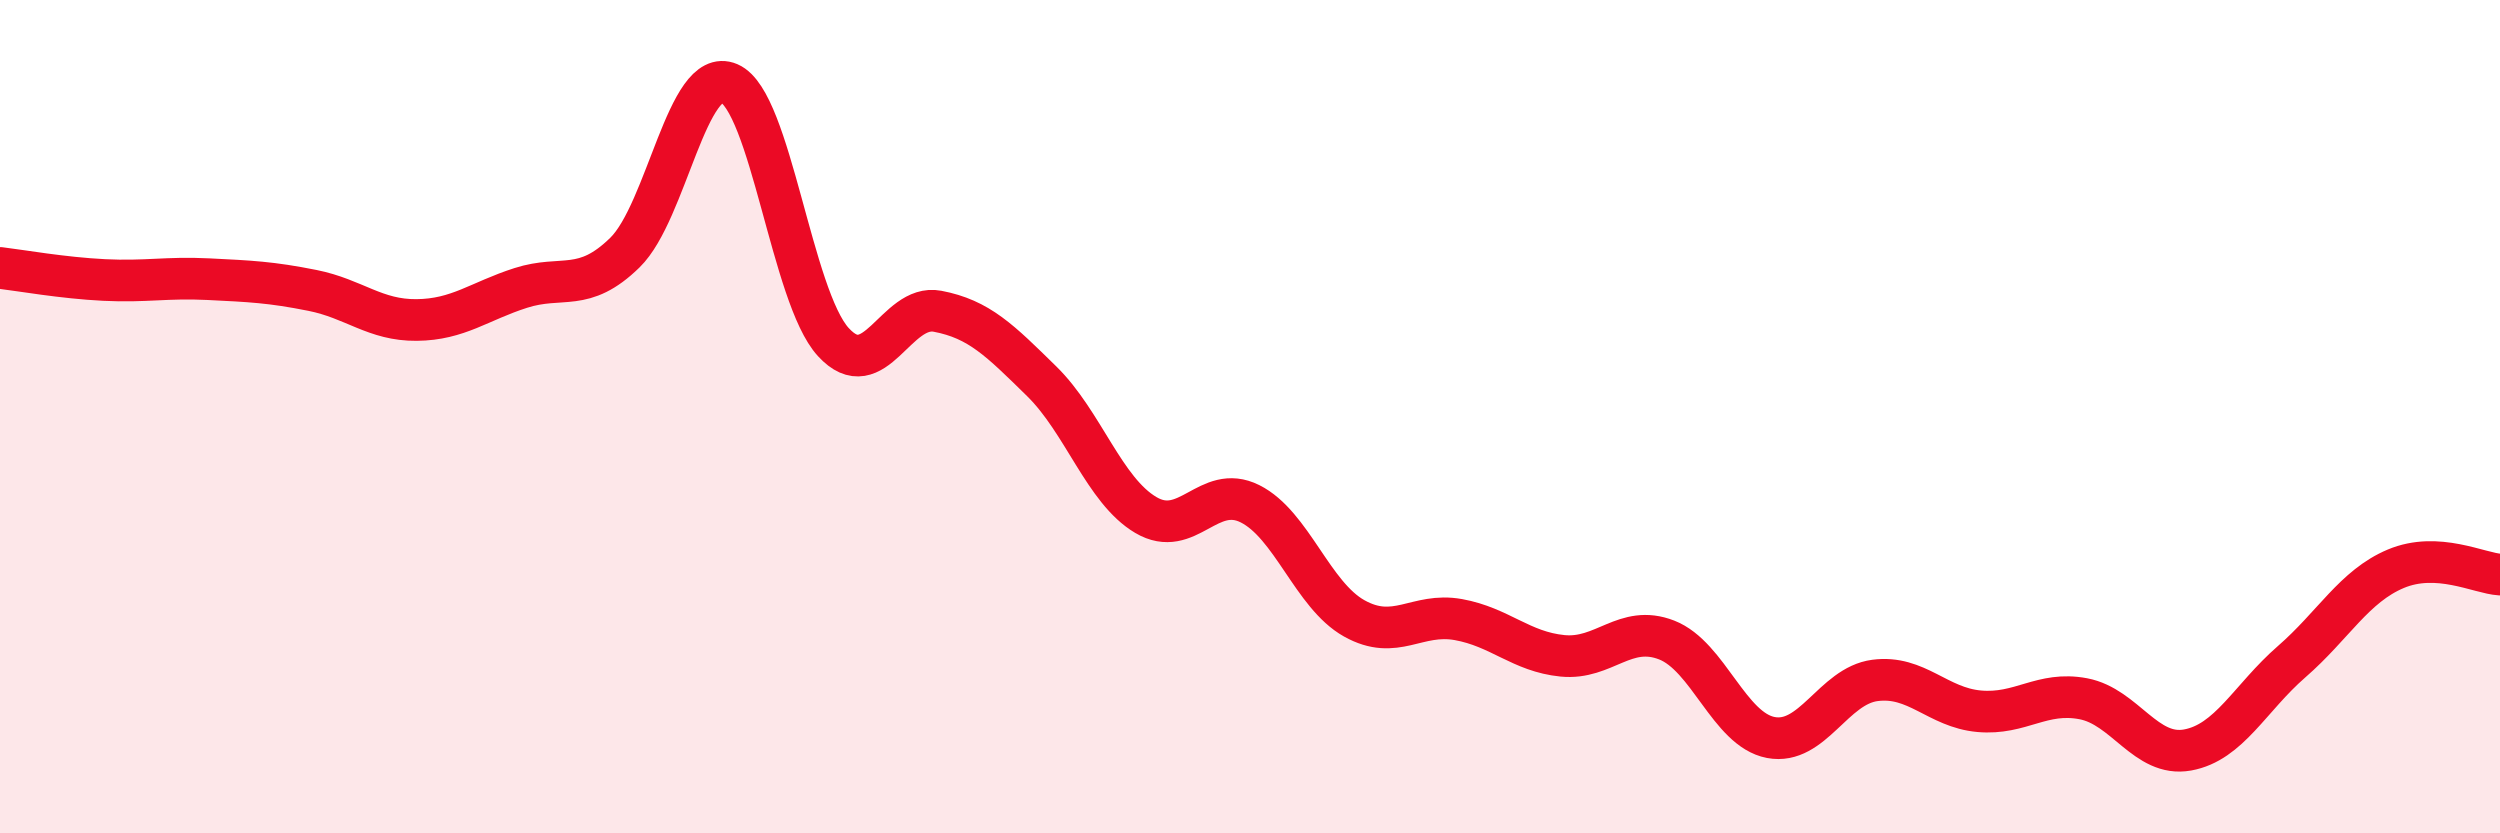
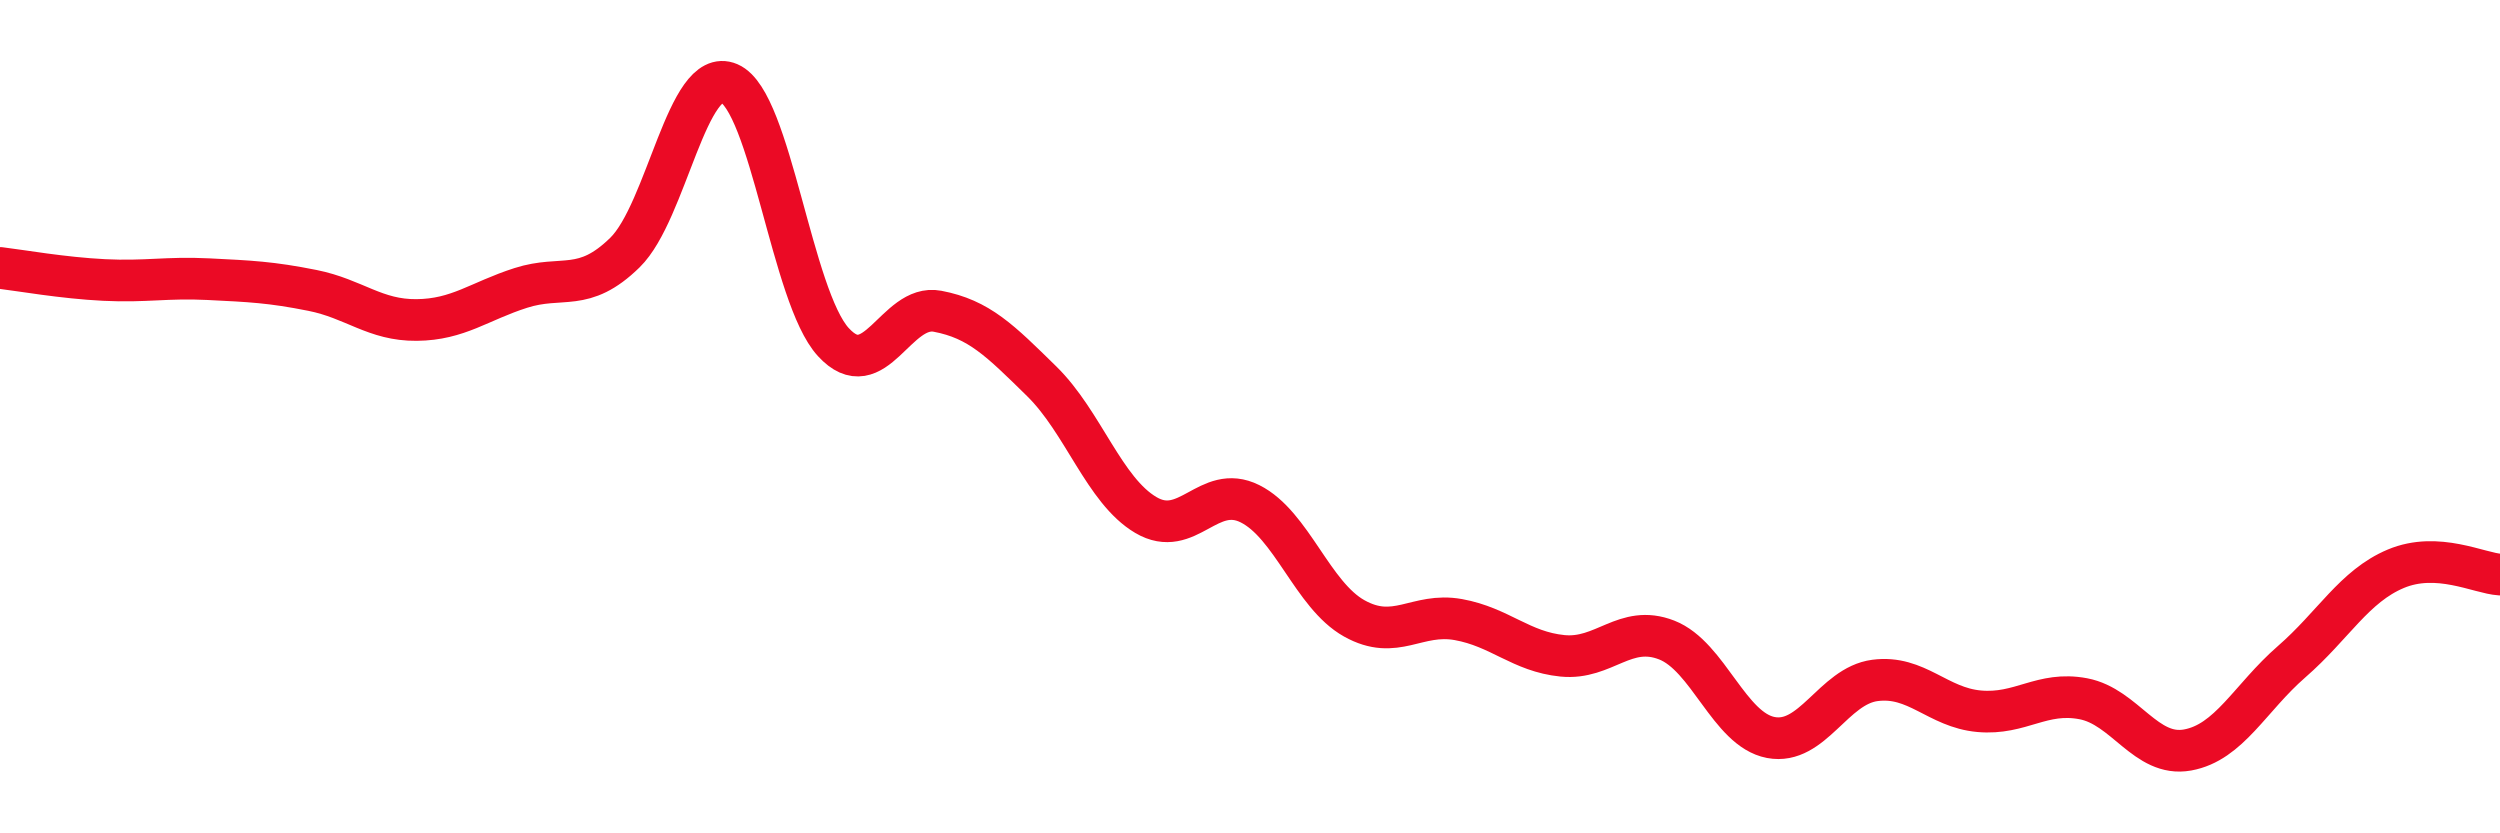
<svg xmlns="http://www.w3.org/2000/svg" width="60" height="20" viewBox="0 0 60 20">
-   <path d="M 0,6.43 C 0.5,6.49 1.5,6.67 2.5,6.72 C 3.5,6.77 4,6.65 5,6.7 C 6,6.75 6.5,6.77 7.5,6.97 C 8.5,7.17 9,7.69 10,7.68 C 11,7.67 11.5,7.23 12.5,6.91 C 13.5,6.59 14,7.04 15,6.06 C 16,5.08 16.5,1.57 17.5,2 C 18.5,2.43 19,7.12 20,8.21 C 21,9.3 21.5,7.28 22.5,7.47 C 23.5,7.66 24,8.17 25,9.15 C 26,10.13 26.5,11.77 27.5,12.36 C 28.5,12.95 29,11.59 30,12.09 C 31,12.59 31.5,14.28 32.5,14.84 C 33.5,15.4 34,14.69 35,14.87 C 36,15.05 36.5,15.64 37.5,15.74 C 38.5,15.84 39,14.97 40,15.36 C 41,15.75 41.5,17.51 42.5,17.7 C 43.5,17.89 44,16.46 45,16.33 C 46,16.2 46.5,16.98 47.5,17.07 C 48.5,17.16 49,16.58 50,16.77 C 51,16.96 51.5,18.18 52.5,18 C 53.5,17.82 54,16.75 55,15.88 C 56,15.01 56.5,14.07 57.5,13.65 C 58.5,13.23 59.5,13.76 60,13.79L60 20L0 20Z" fill="#EB0A25" opacity="0.1" stroke-linecap="round" stroke-linejoin="round" />
  <path d="M 0,6.43 C 0.5,6.49 1.5,6.67 2.5,6.72 C 3.5,6.77 4,6.65 5,6.7 C 6,6.75 6.5,6.77 7.5,6.97 C 8.5,7.17 9,7.69 10,7.68 C 11,7.67 11.5,7.23 12.5,6.91 C 13.5,6.59 14,7.04 15,6.06 C 16,5.08 16.5,1.57 17.5,2 C 18.5,2.43 19,7.12 20,8.21 C 21,9.3 21.5,7.28 22.5,7.47 C 23.5,7.66 24,8.17 25,9.15 C 26,10.13 26.5,11.77 27.5,12.36 C 28.5,12.95 29,11.59 30,12.09 C 31,12.59 31.5,14.28 32.5,14.84 C 33.5,15.4 34,14.69 35,14.87 C 36,15.05 36.5,15.64 37.5,15.74 C 38.5,15.84 39,14.97 40,15.36 C 41,15.75 41.5,17.51 42.5,17.7 C 43.5,17.89 44,16.46 45,16.33 C 46,16.2 46.5,16.98 47.5,17.07 C 48.5,17.16 49,16.58 50,16.77 C 51,16.96 51.5,18.18 52.5,18 C 53.5,17.82 54,16.75 55,15.88 C 56,15.01 56.5,14.07 57.5,13.65 C 58.5,13.23 59.5,13.76 60,13.79" stroke="#EB0A25" stroke-width="1" fill="none" stroke-linecap="round" stroke-linejoin="round" />
</svg>